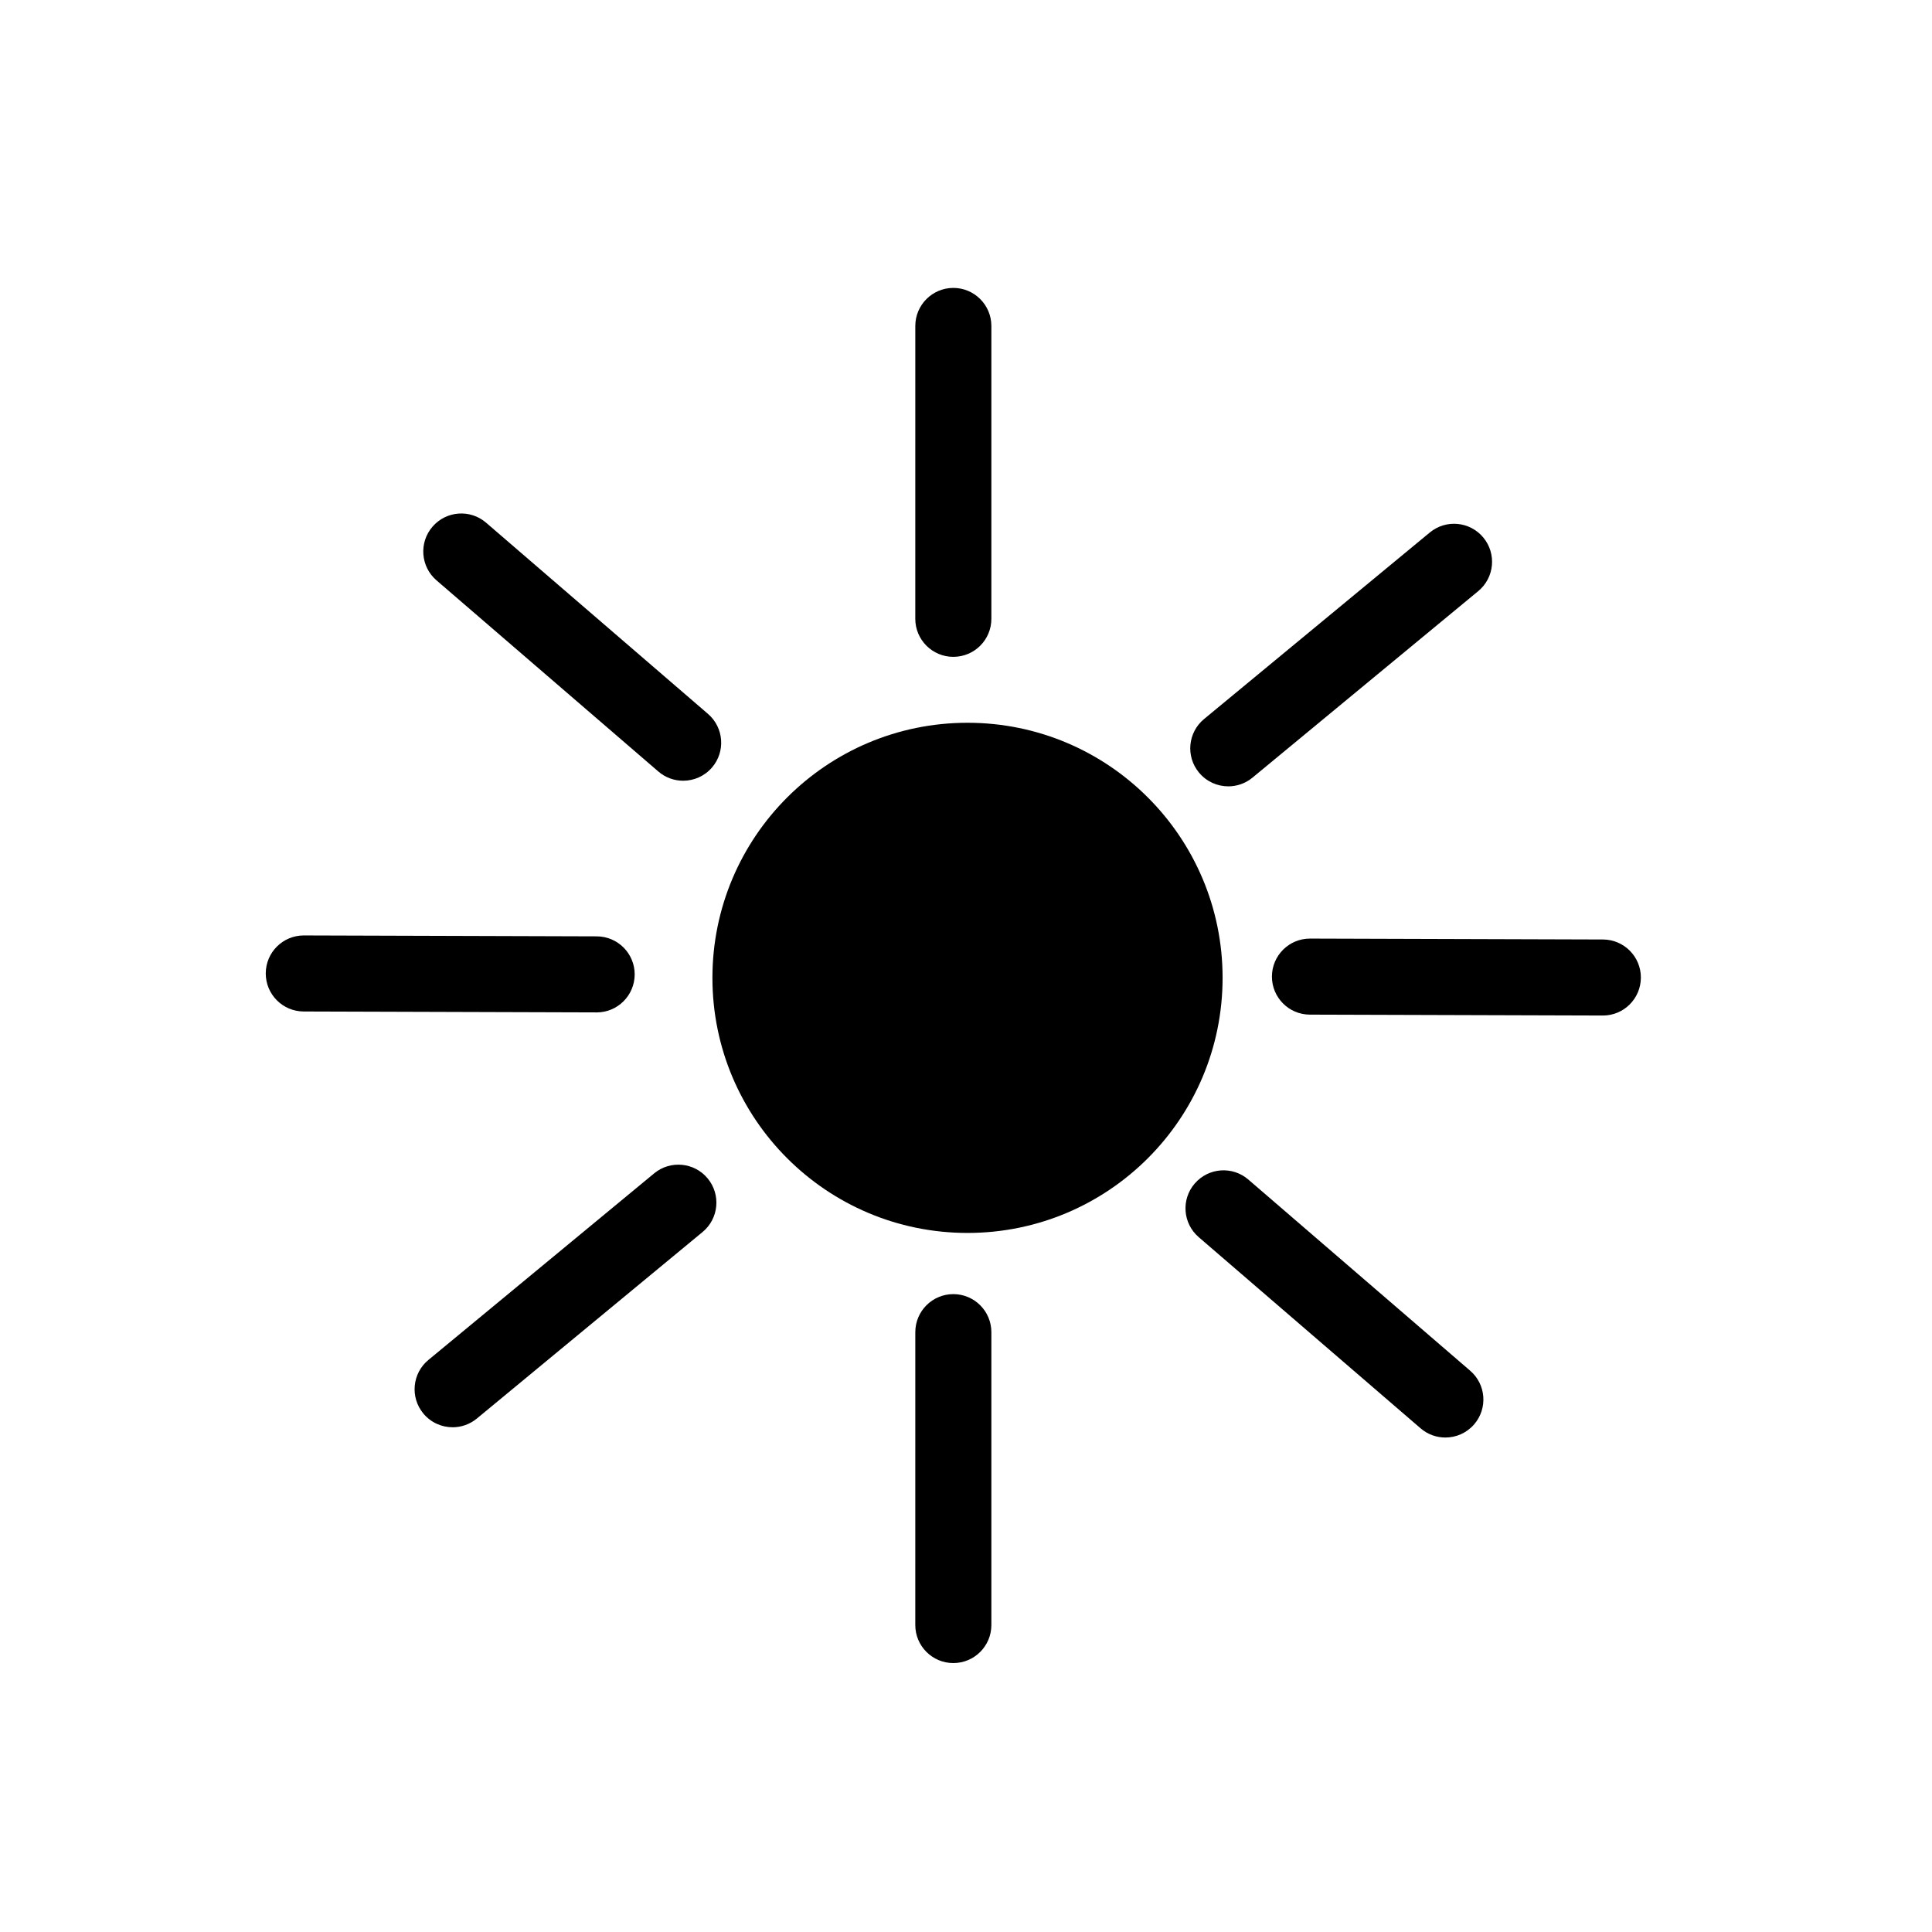
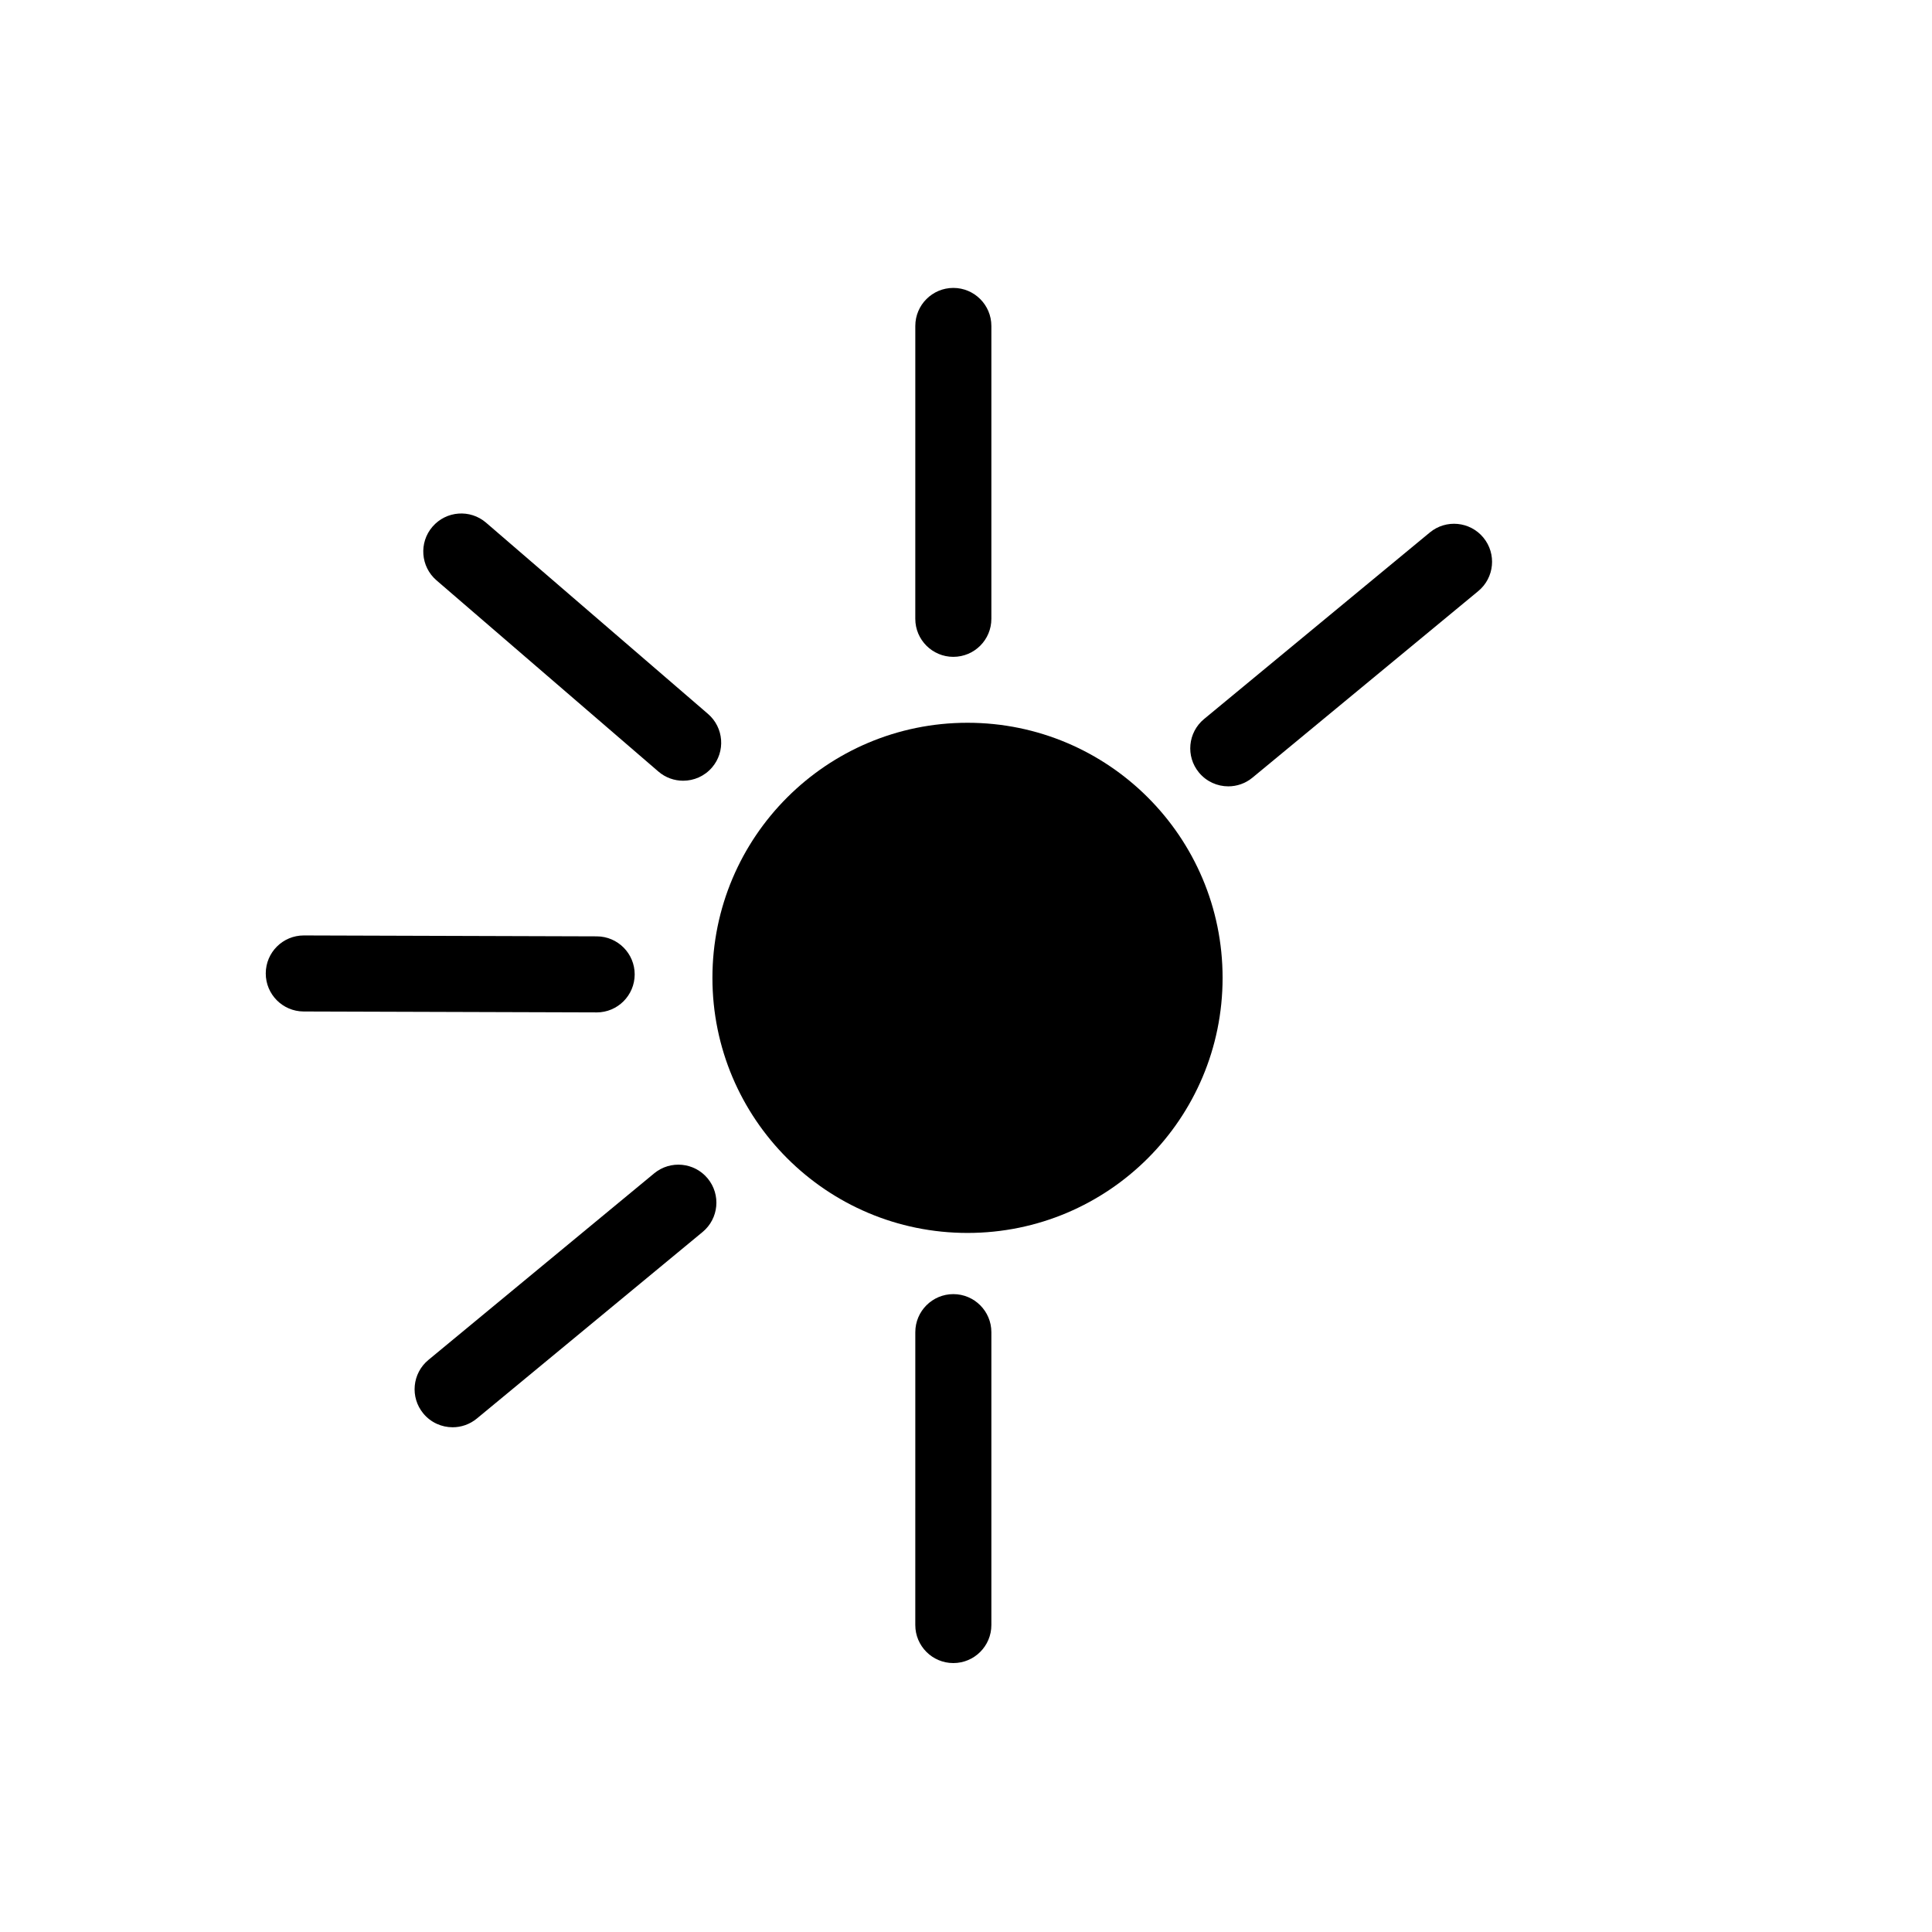
<svg xmlns="http://www.w3.org/2000/svg" fill="#000000" width="800px" height="800px" version="1.1" viewBox="144 144 512 512">
  <g>
    <path d="m468 403.14c0 37.336-30.266 67.602-67.598 67.602-37.336 0-67.602-30.266-67.602-67.602 0-37.332 30.266-67.598 67.602-67.598 37.332 0 67.598 30.266 67.598 67.598" />
    <path d="m396.64 318.07c-5.562 0-10.078-4.516-10.078-10.078l0.004-77.613c0-5.562 4.516-10.078 10.078-10.078s10.078 4.516 10.078 10.078v77.617c0 5.566-4.512 10.074-10.082 10.074z" />
    <path d="m396.64 584.73c-5.562 0-10.078-4.516-10.078-10.078l0.004-77.617c0-5.562 4.516-10.078 10.078-10.078s10.078 4.516 10.078 10.078v77.617c0 5.566-4.512 10.078-10.082 10.078z" />
    <path d="m469.51 352.39c-2.902 0-5.777-1.25-7.773-3.656-3.543-4.293-2.941-10.641 1.352-14.184l59.828-49.438c4.293-3.543 10.641-2.941 14.188 1.352 3.543 4.293 2.941 10.641-1.352 14.184l-59.828 49.43c-1.879 1.555-4.152 2.312-6.414 2.312z" />
    <path d="m263.95 522.24c-2.902 0-5.777-1.246-7.769-3.656-3.547-4.293-2.941-10.641 1.352-14.188l59.828-49.445c4.281-3.535 10.641-2.941 14.184 1.352 3.543 4.293 2.941 10.641-1.352 14.188l-59.828 49.441c-1.879 1.547-4.148 2.309-6.414 2.309z" />
-     <path d="m527.04 524.96c-2.328 0-4.672-0.801-6.574-2.445l-58.797-50.66c-4.219-3.633-4.691-9.992-1.055-14.207 3.637-4.211 9.992-4.695 14.207-1.055l58.793 50.664c4.219 3.633 4.691 9.992 1.055 14.207-1.988 2.309-4.805 3.496-7.629 3.496z" />
    <path d="m325.04 350.9c-2.328 0-4.672-0.801-6.574-2.445l-58.797-50.664c-4.211-3.633-4.691-9.996-1.055-14.211 3.633-4.219 9.996-4.691 14.211-1.055l58.801 50.668c4.211 3.633 4.691 9.996 1.055 14.211-1.992 2.312-4.809 3.496-7.641 3.496z" />
    <path d="m302.12 412.3c-0.012 0-0.02 0-0.031-0.004l-77.613-0.242c-5.562-0.02-10.062-4.539-10.047-10.105 0.016-5.559 4.523-10.047 10.078-10.047h0.031l77.613 0.242c5.562 0.016 10.062 4.543 10.047 10.105-0.023 5.562-4.531 10.051-10.078 10.051z" />
-     <path d="m568.77 413.13c-0.012 0-0.02 0-0.031-0.004l-77.617-0.238c-5.562-0.016-10.062-4.539-10.047-10.105 0.016-5.551 4.523-10.047 10.078-10.047h0.031l77.617 0.238c5.562 0.016 10.062 4.539 10.047 10.105-0.016 5.562-4.523 10.051-10.078 10.051z" />
  </g>
</svg>